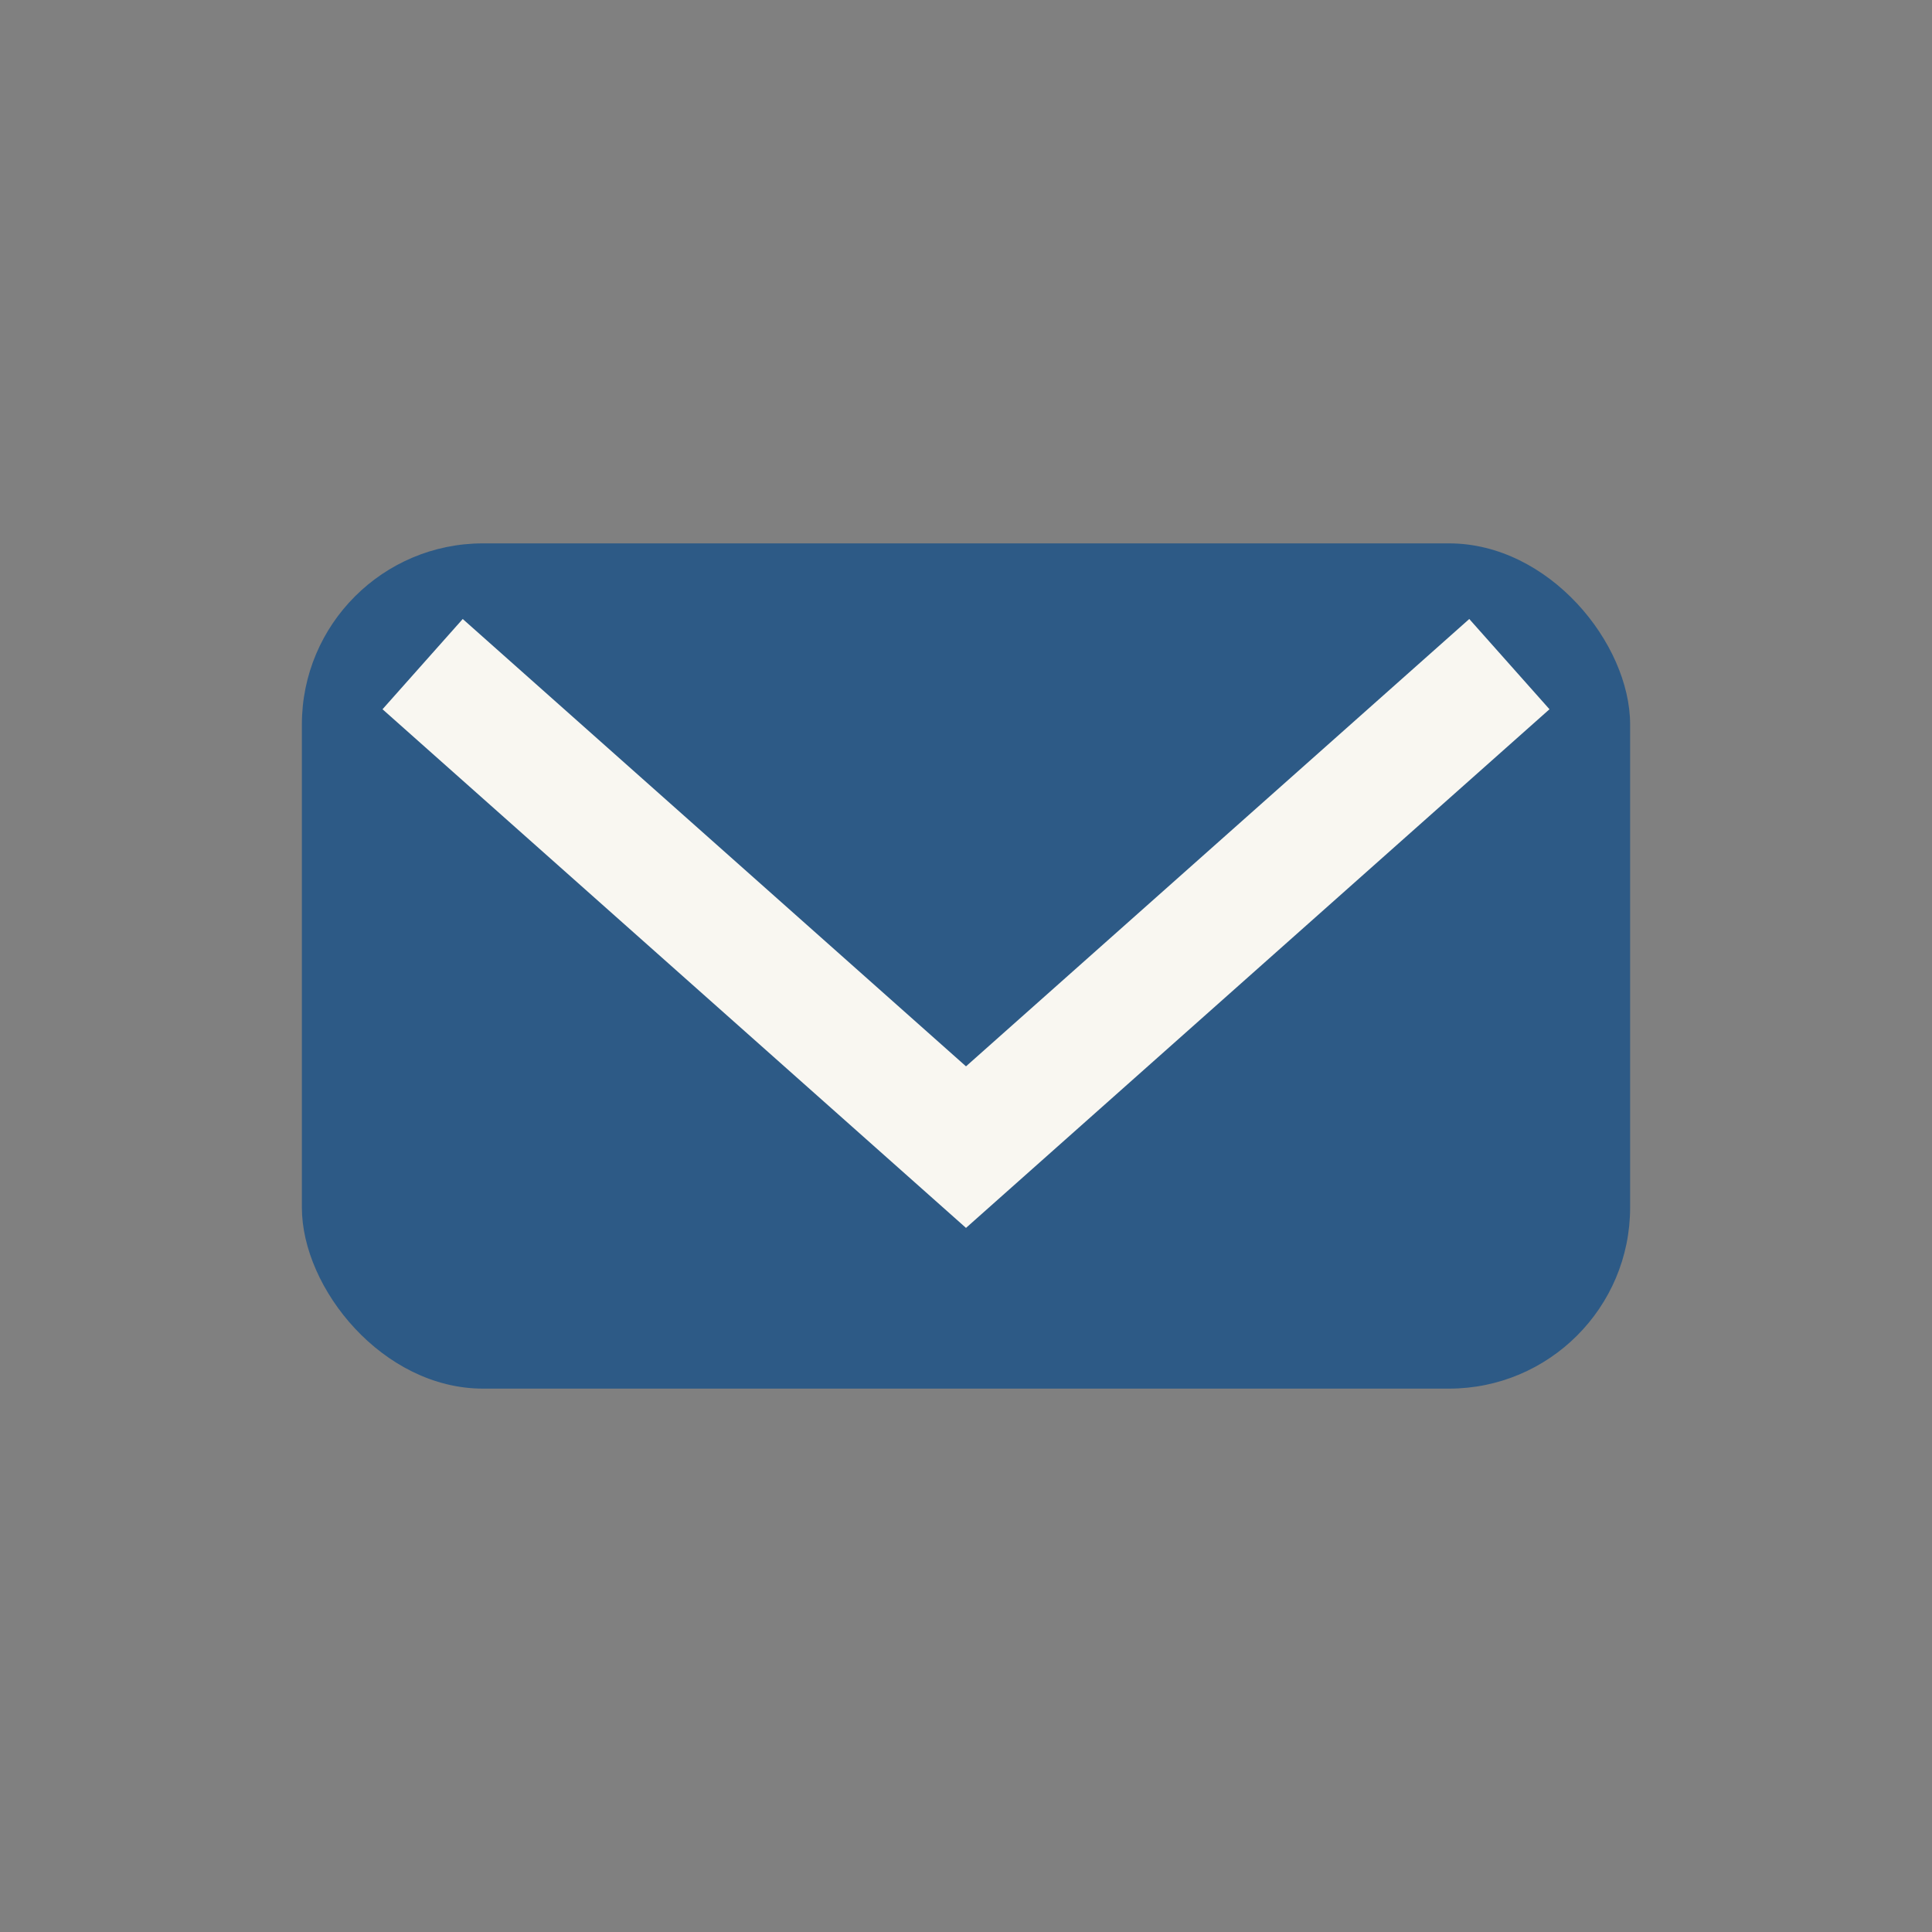
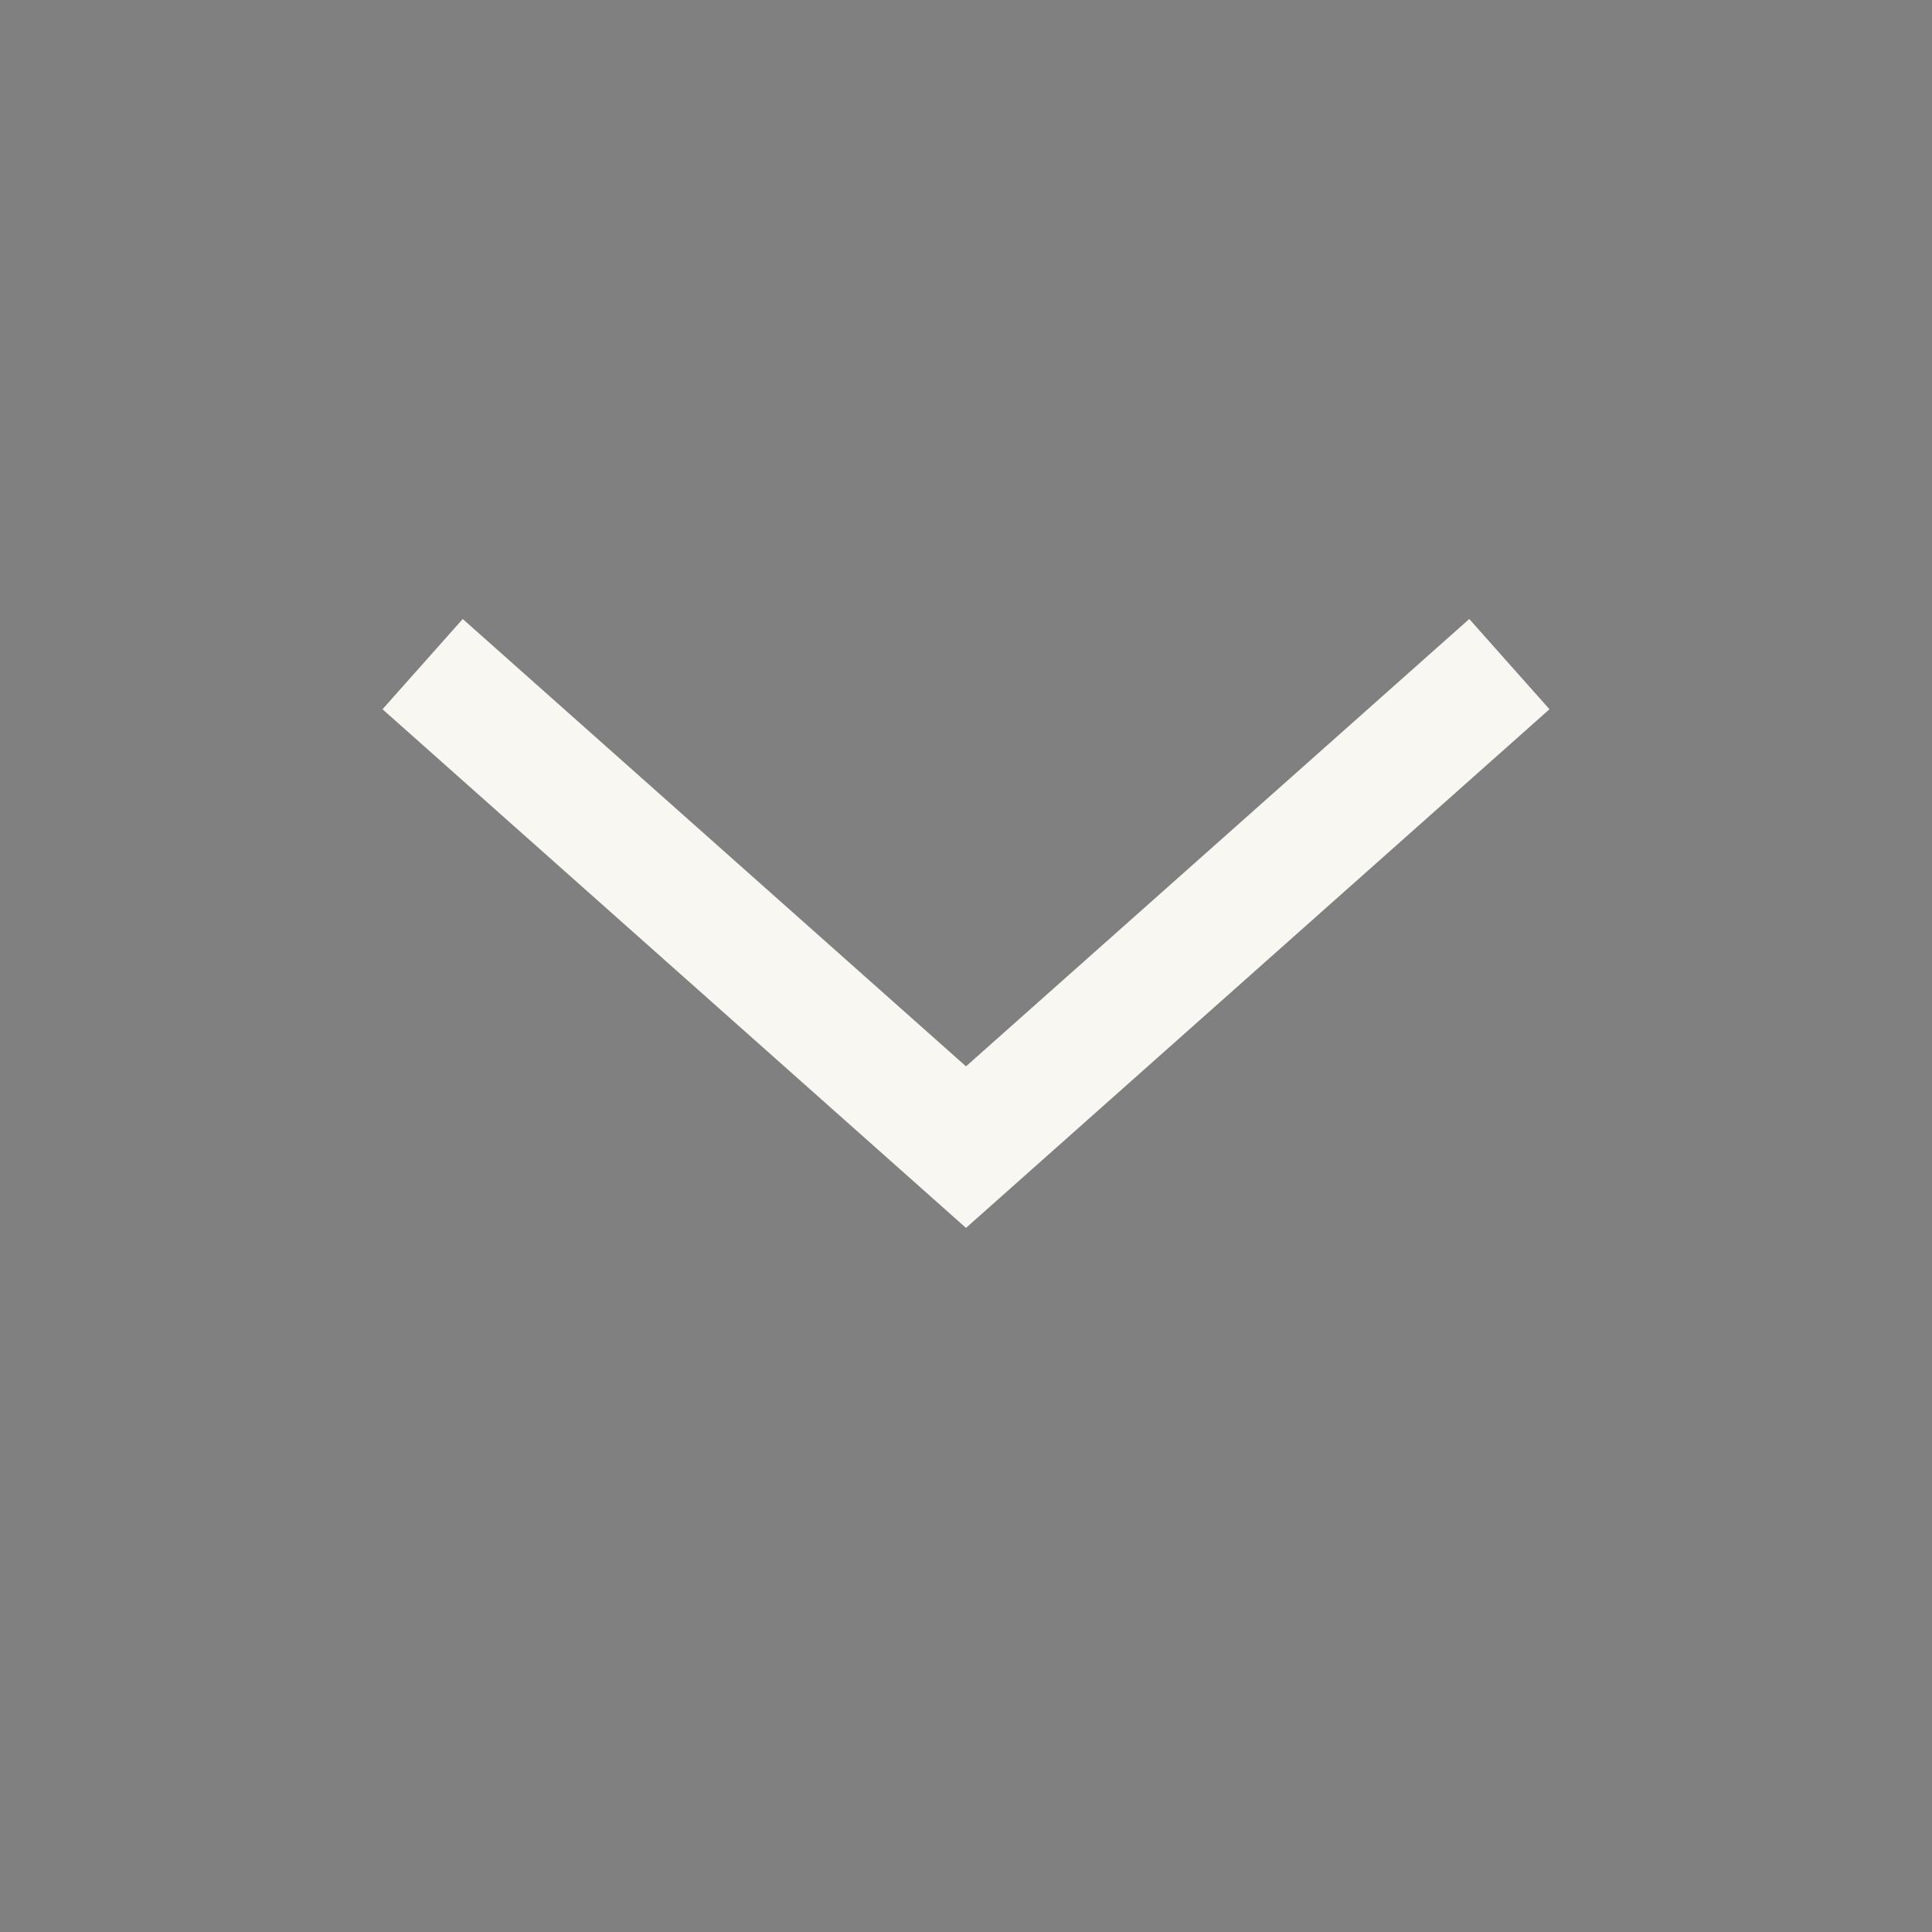
<svg xmlns="http://www.w3.org/2000/svg" width="32" height="32" viewBox="0 0 32 32">
  <rect x="0" y="0" width="32" height="32" fill="#808080" stroke="none" />
-   <rect x="5" y="9" width="22" height="14" rx="3" fill="#2D5A86" />
  <polyline points="7,11 16,19 25,11" fill="none" stroke="#F9F7F1" stroke-width="2" />
</svg>